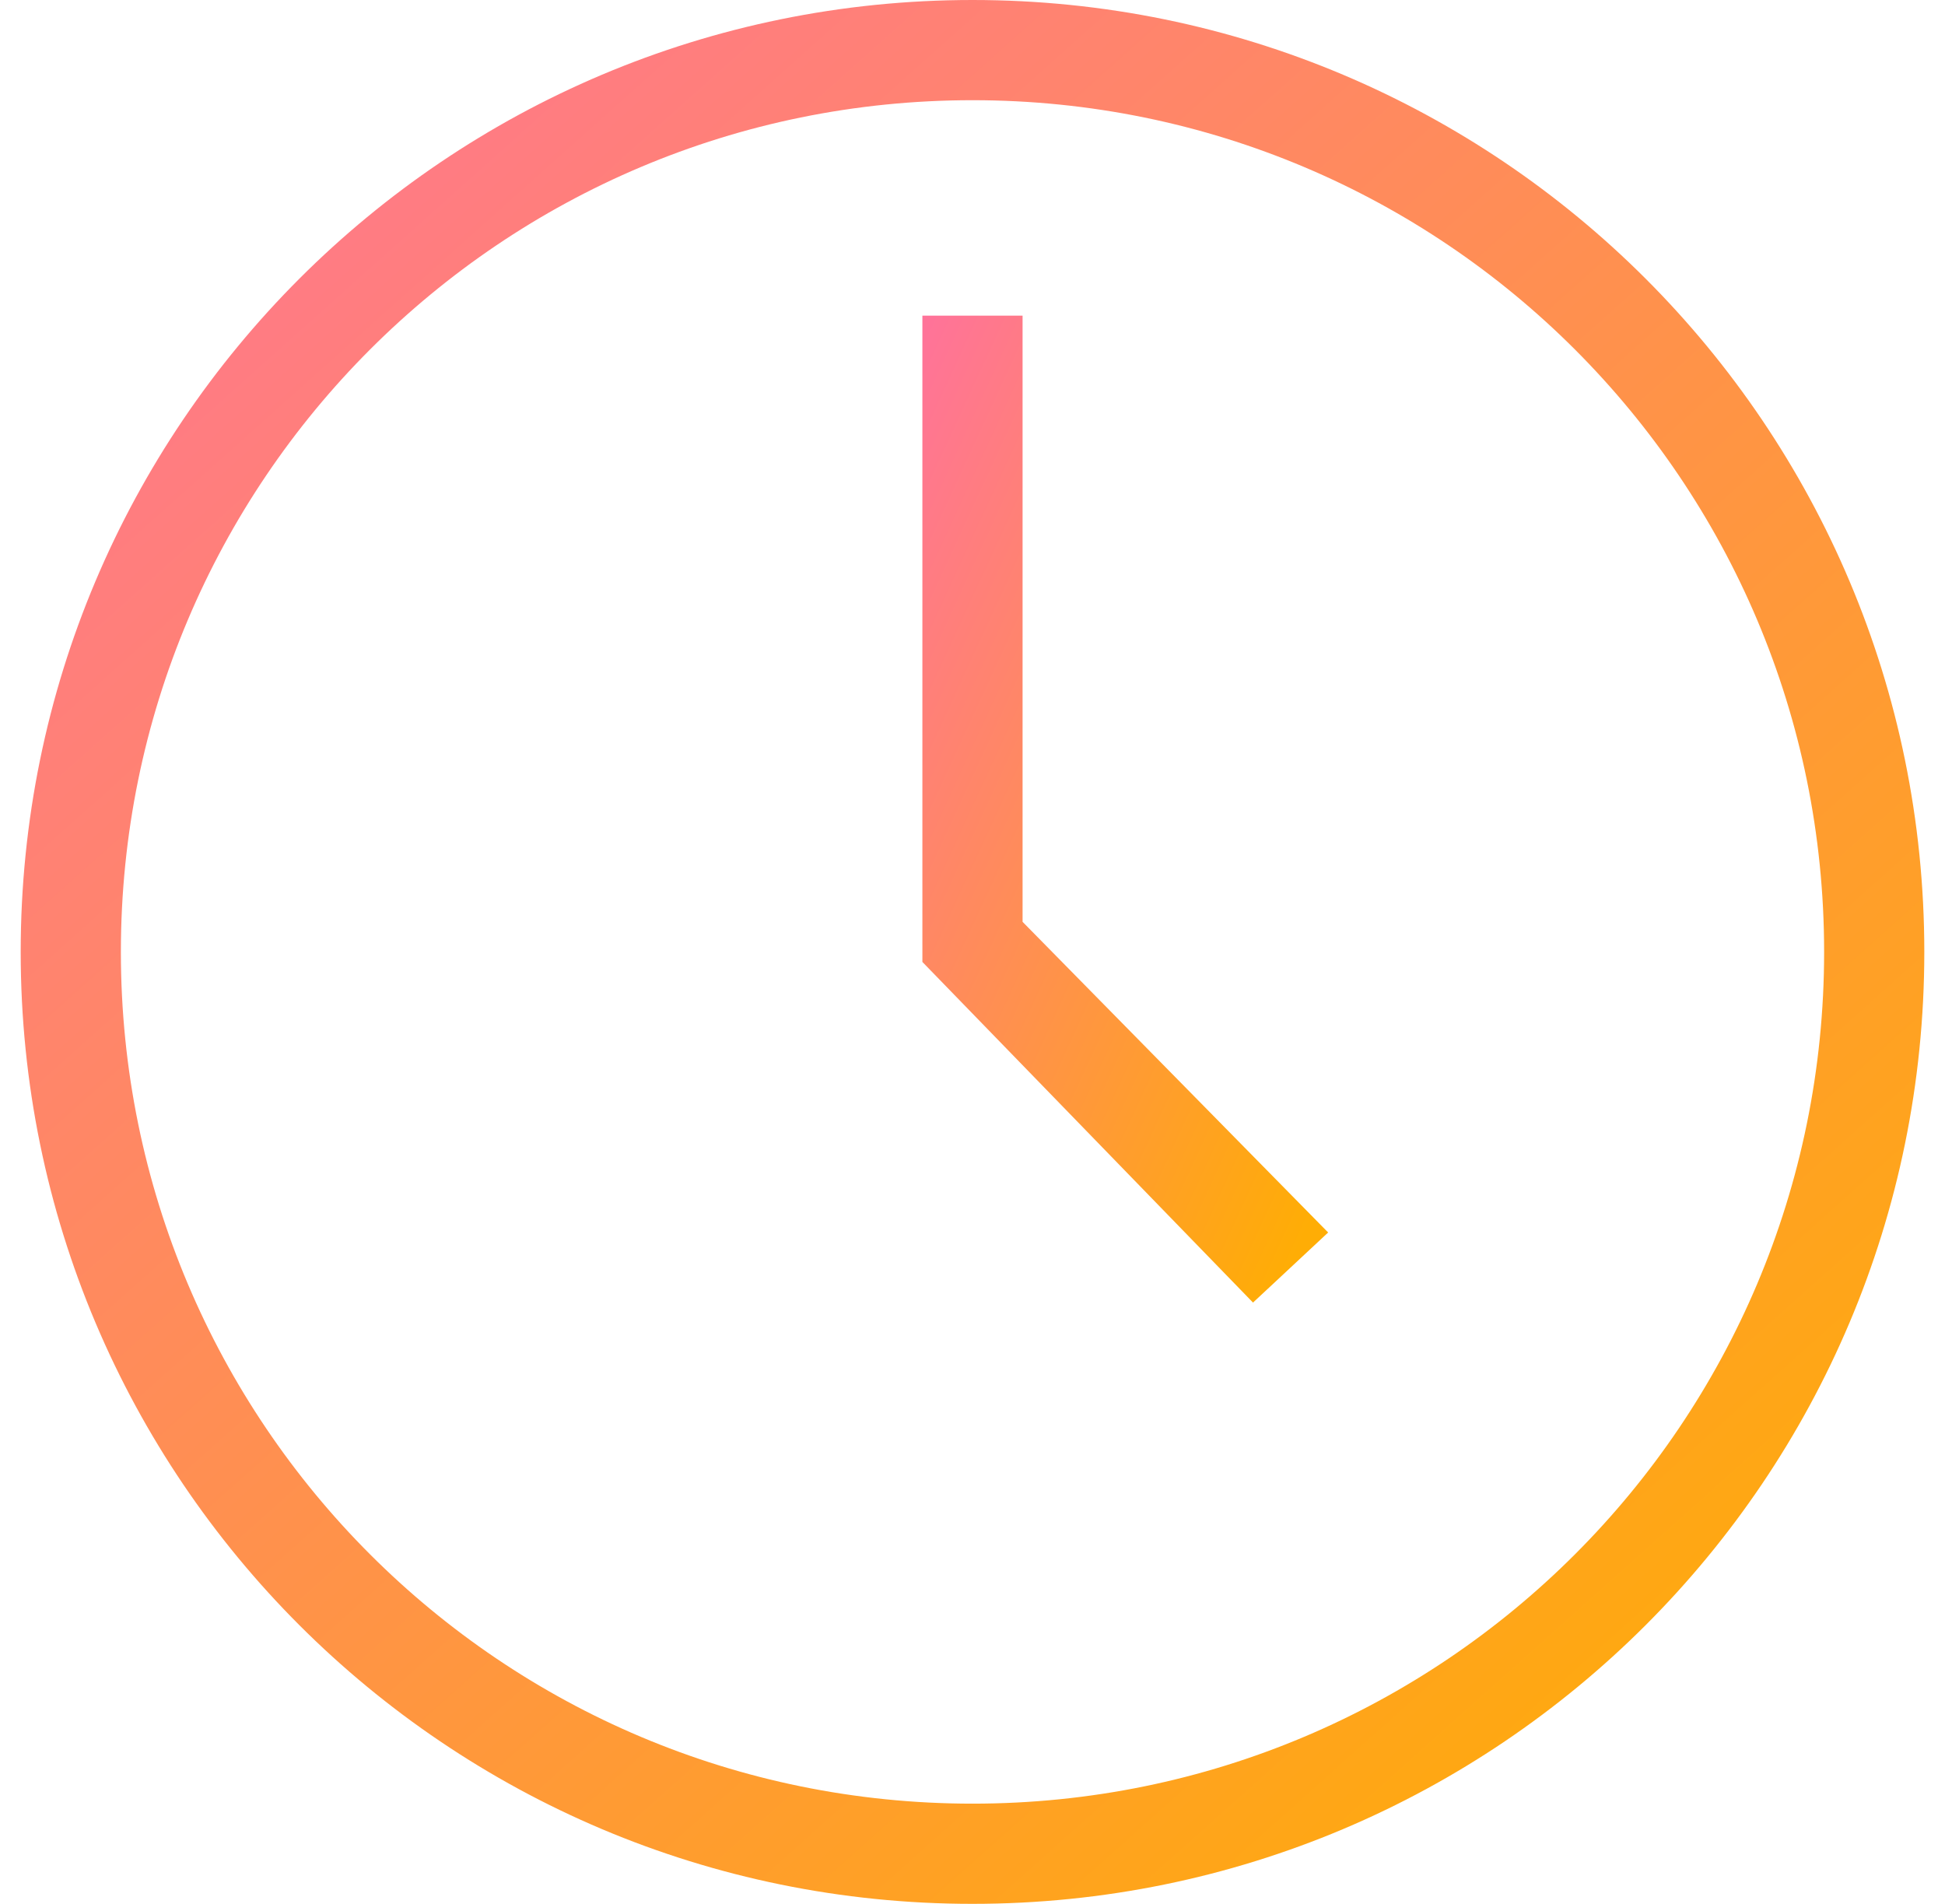
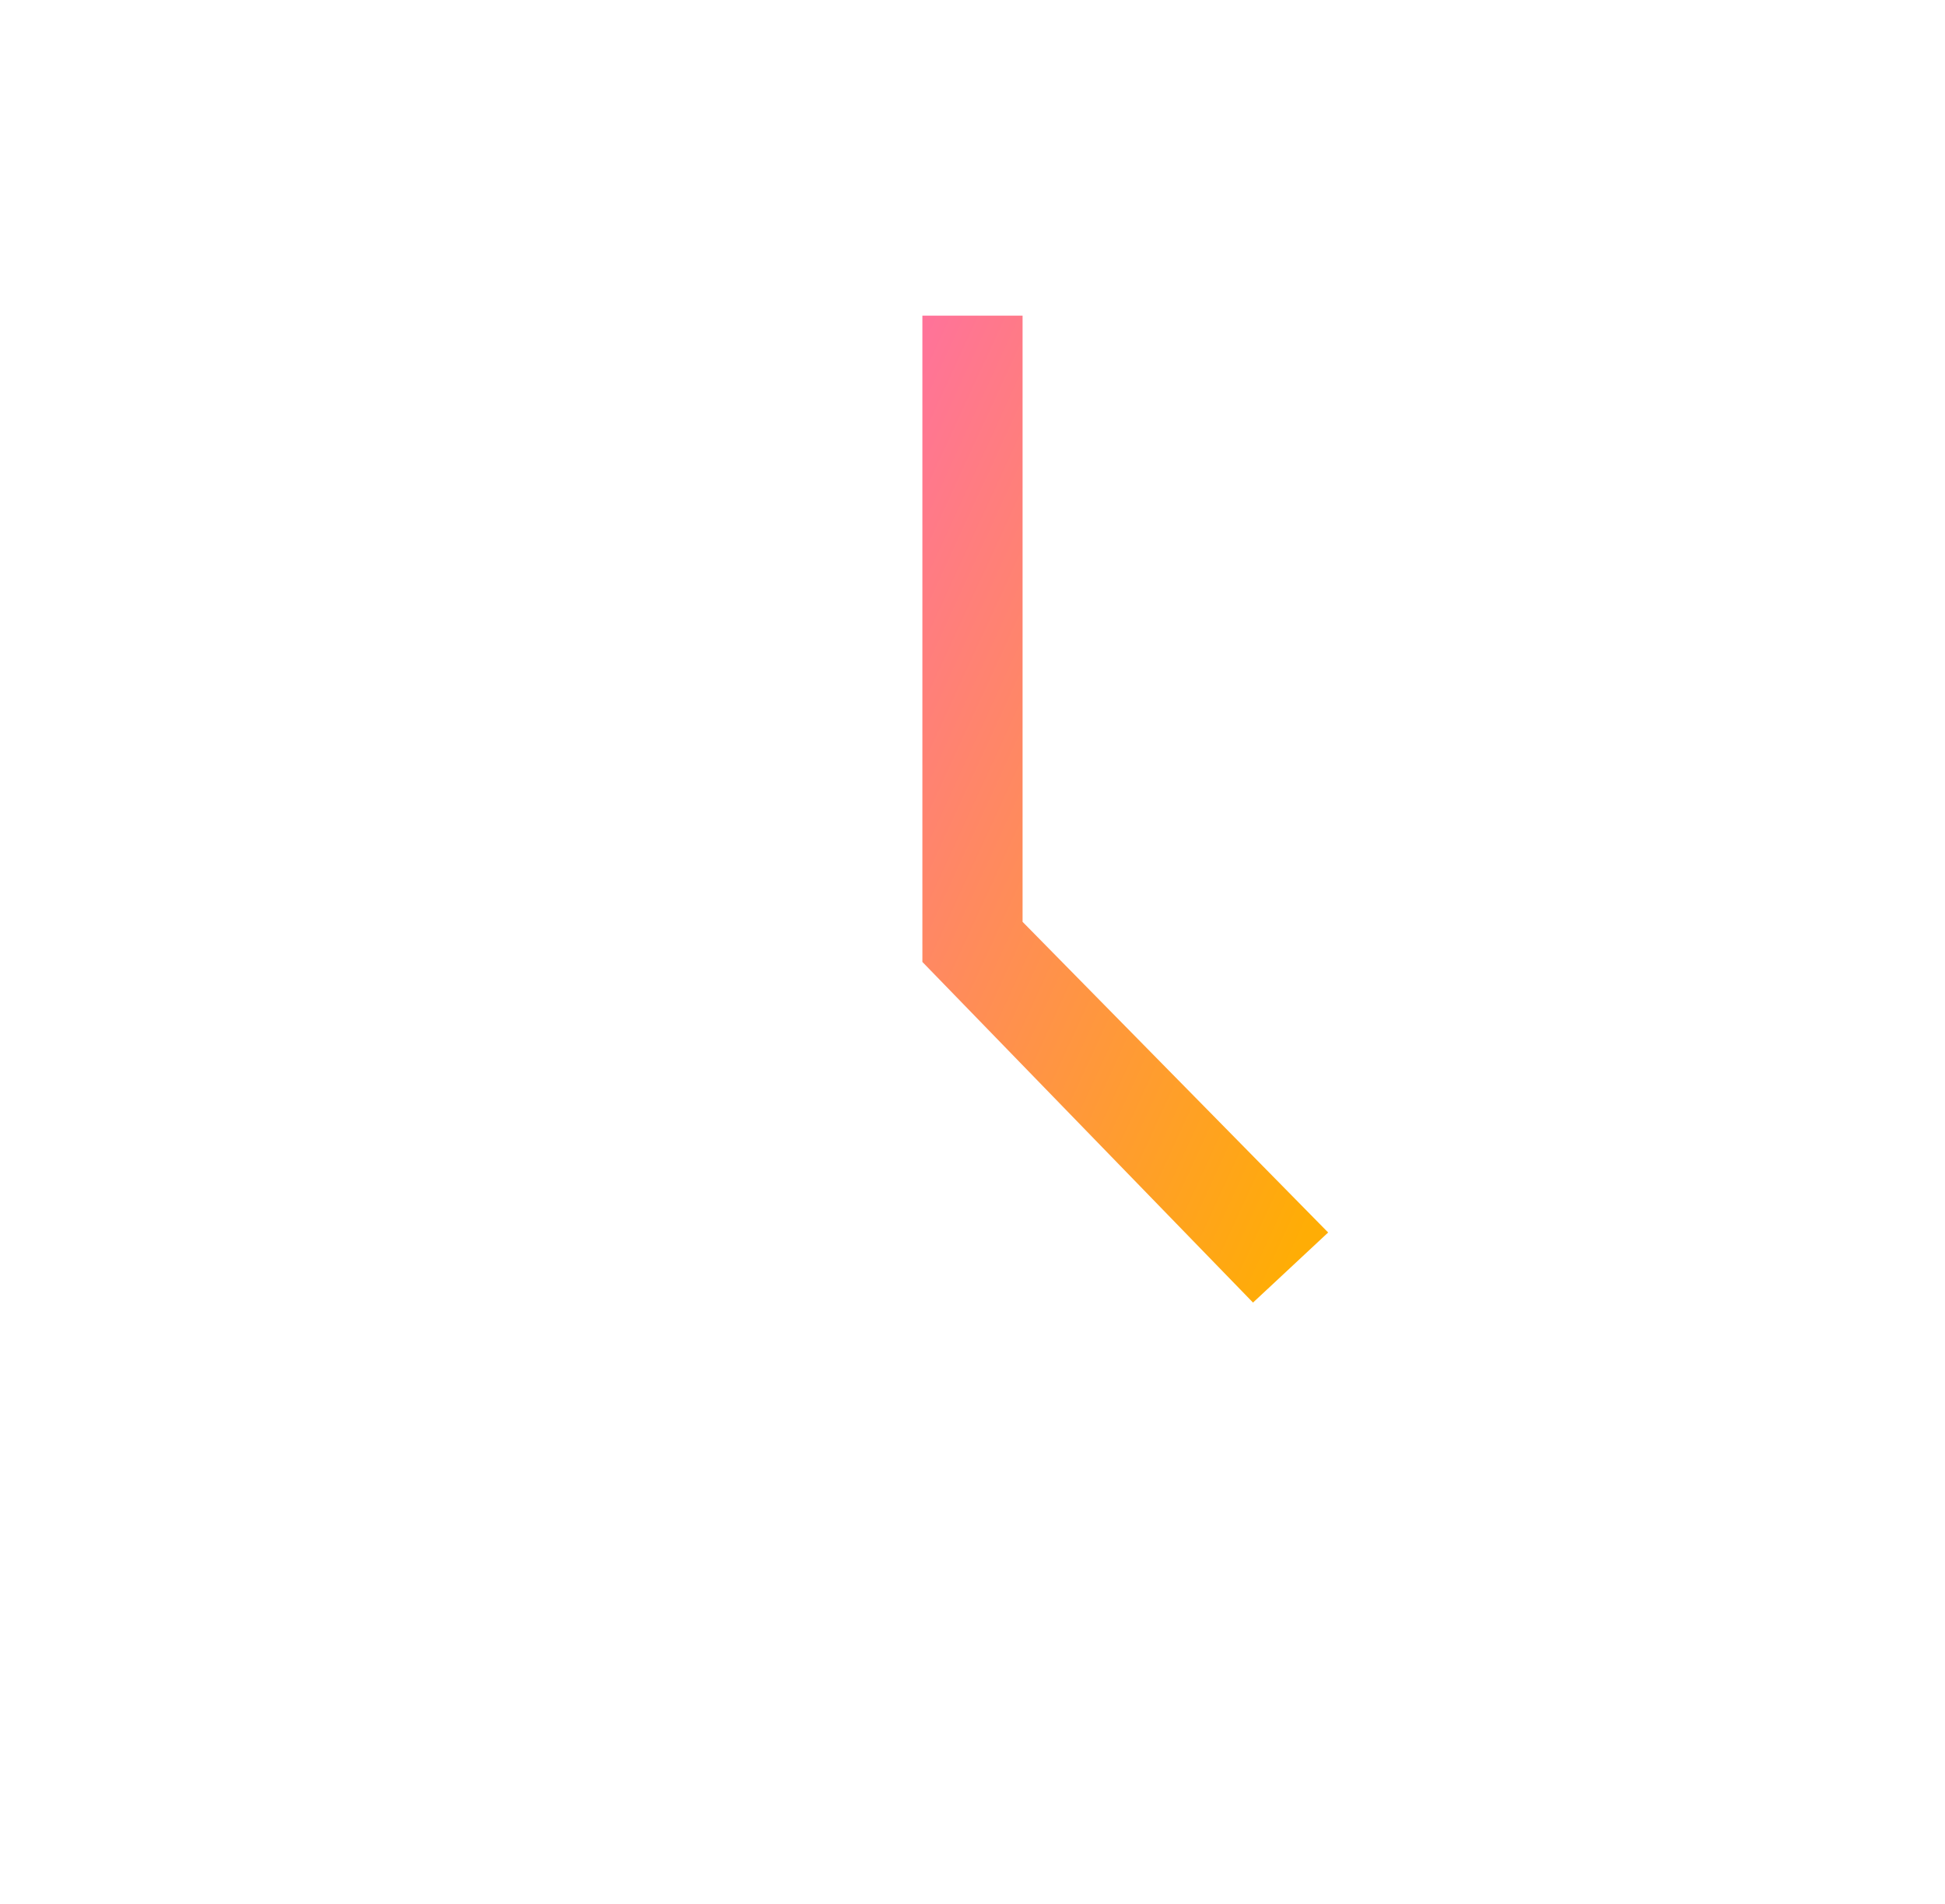
<svg xmlns="http://www.w3.org/2000/svg" viewBox="0 0 47 46" fill="none">
-   <path fill="url(#a)" d="M23.5 46C10.79 46 .5 35.71.5 23s10.29-23 23-23 23 10.29 23 23-10.29 23-23 23Zm0-43.579c-11.379 0-20.579 9.2-20.579 20.579 0 11.379 9.2 20.579 20.579 20.579 11.379 0 20.579-9.2 20.579-20.579 0-11.379-9.2-20.579-20.579-20.579Z" />
  <path fill="url(#b)" d="m30.279 31.473-7.99-8.231V7.626h2.421v14.647l7.384 7.506-1.816 1.694Z" />
  <defs>
    <linearGradient id="a" x1="1.385" x2="41.531" y1="0" y2="44.907" gradientUnits="userSpaceOnUse">
      <stop stop-color="#FF7399" />
      <stop offset="1" stop-color="#FFAD05" />
    </linearGradient>
    <linearGradient id="b" x1="22.478" x2="38.379" y1="7.626" y2="14.939" gradientUnits="userSpaceOnUse">
      <stop stop-color="#FF7399" />
      <stop offset="1" stop-color="#FFAD05" />
    </linearGradient>
  </defs>
</svg>